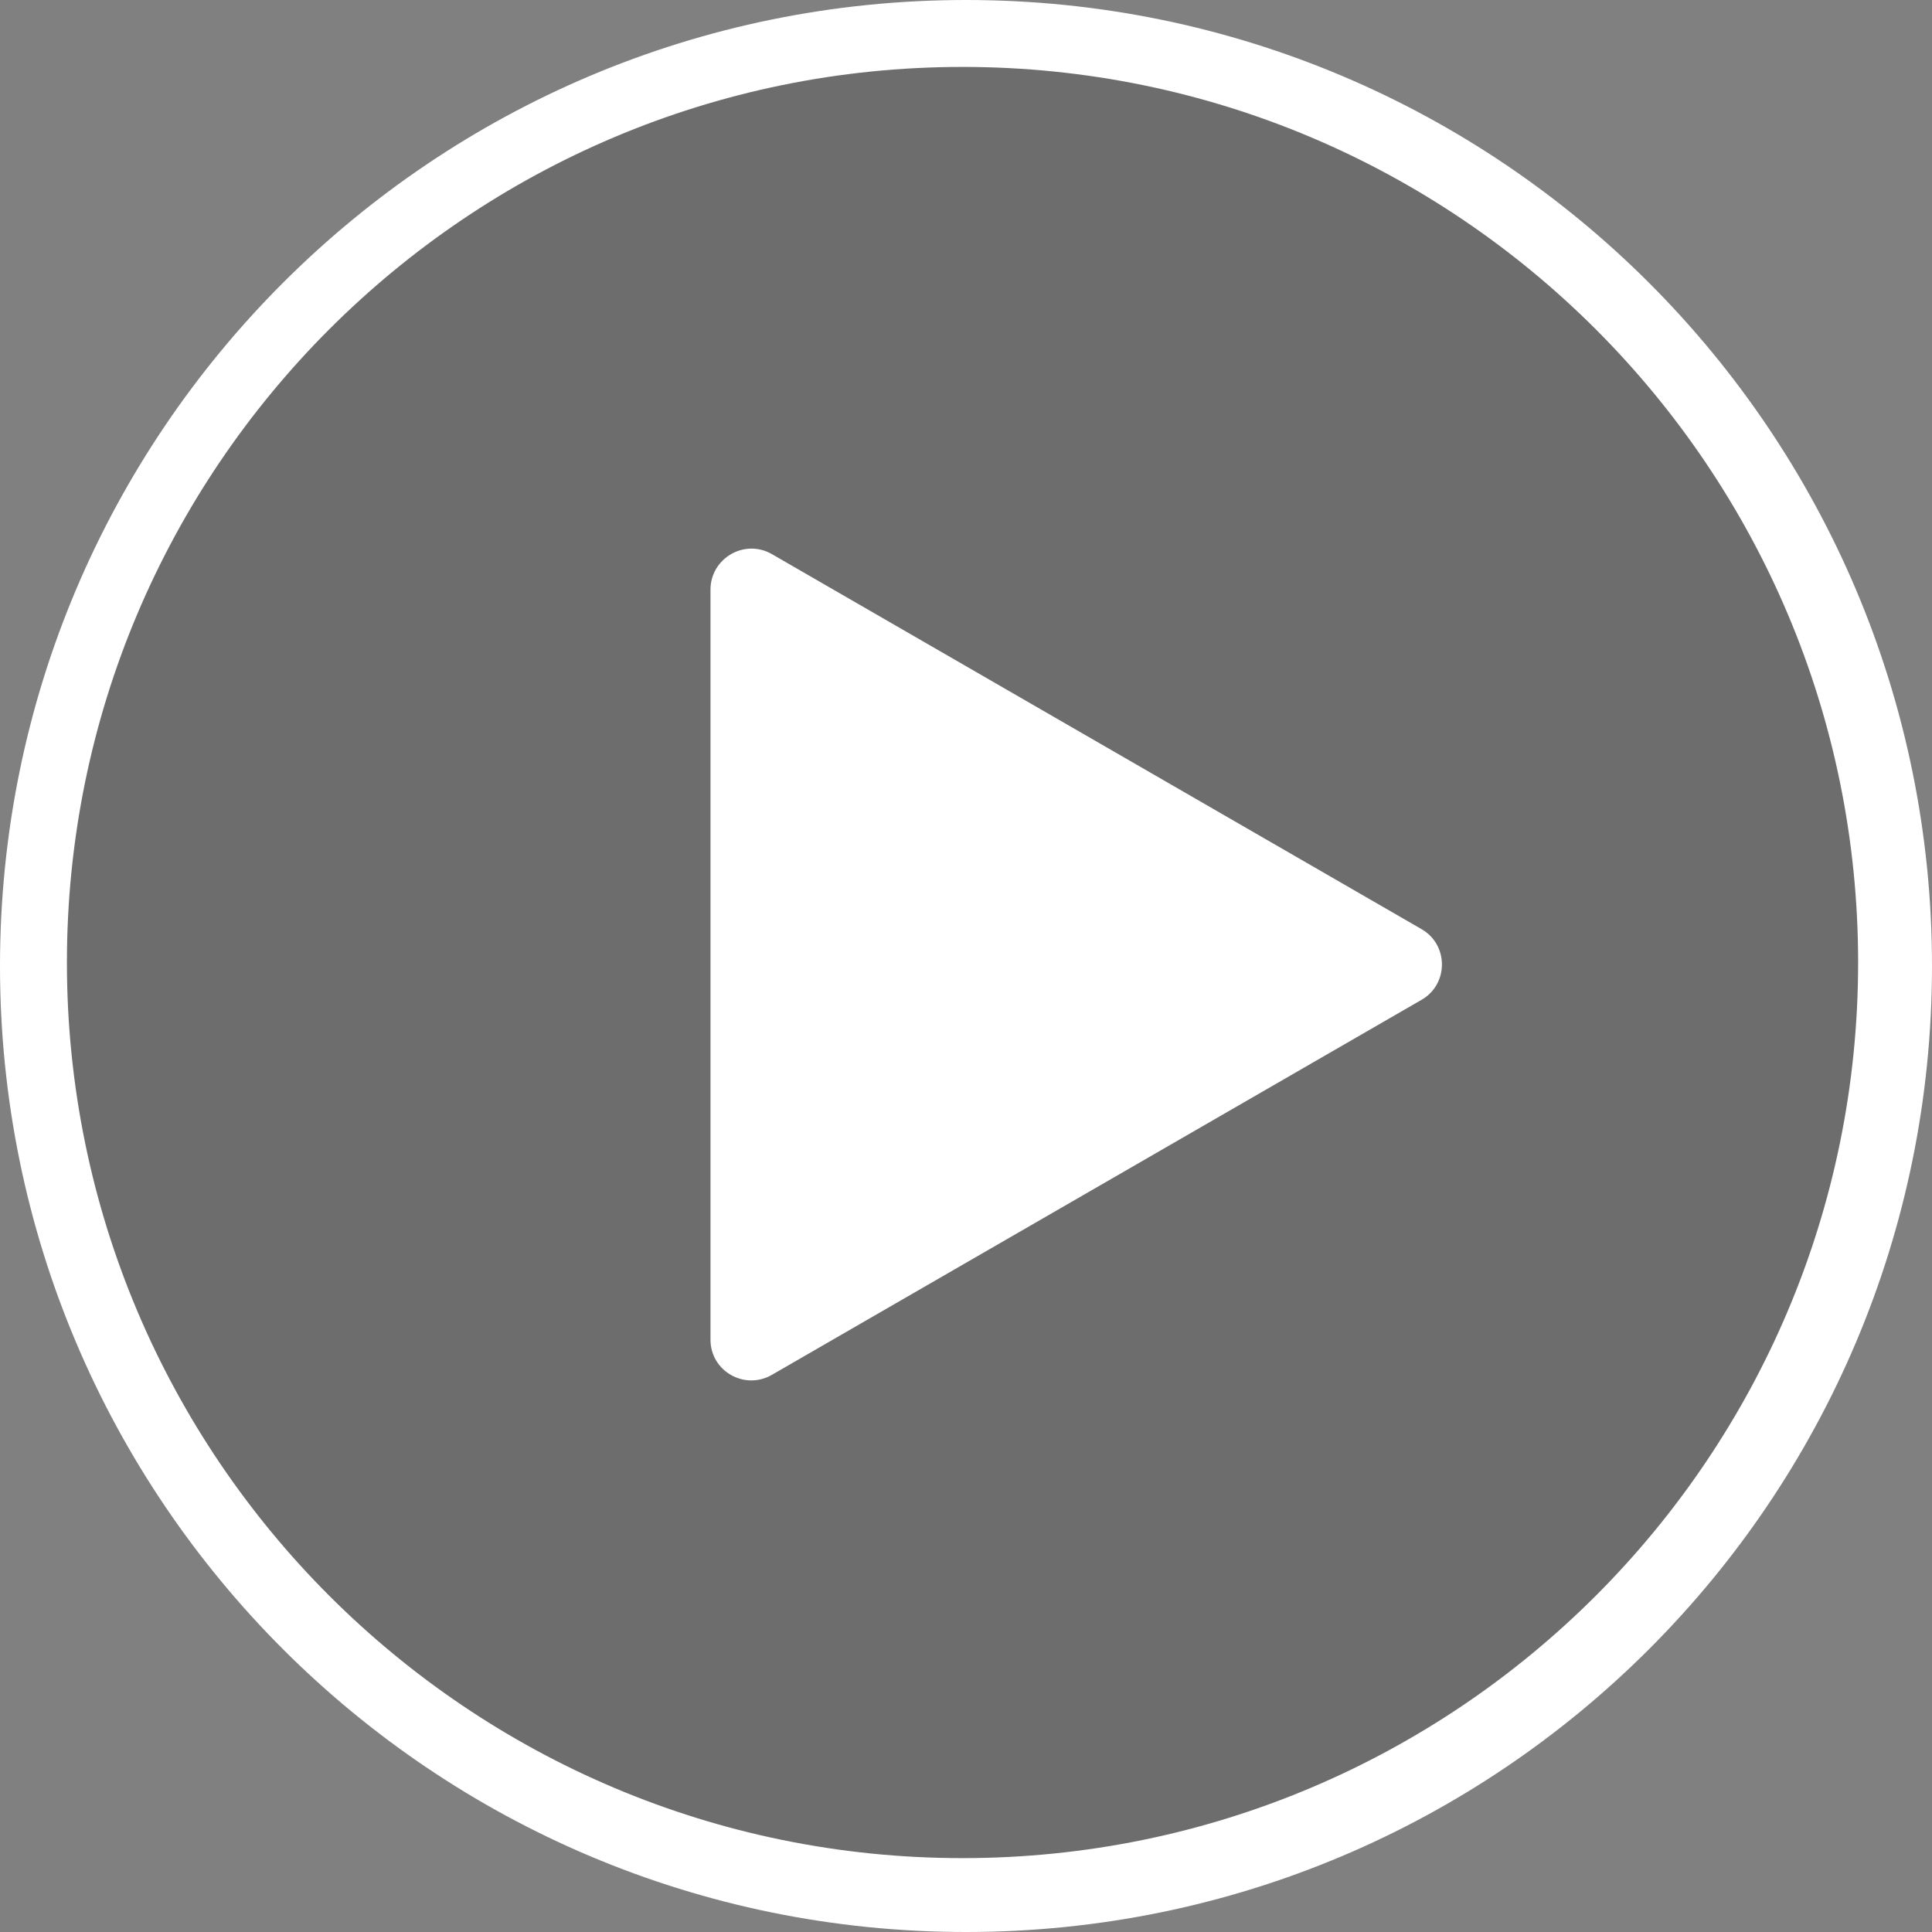
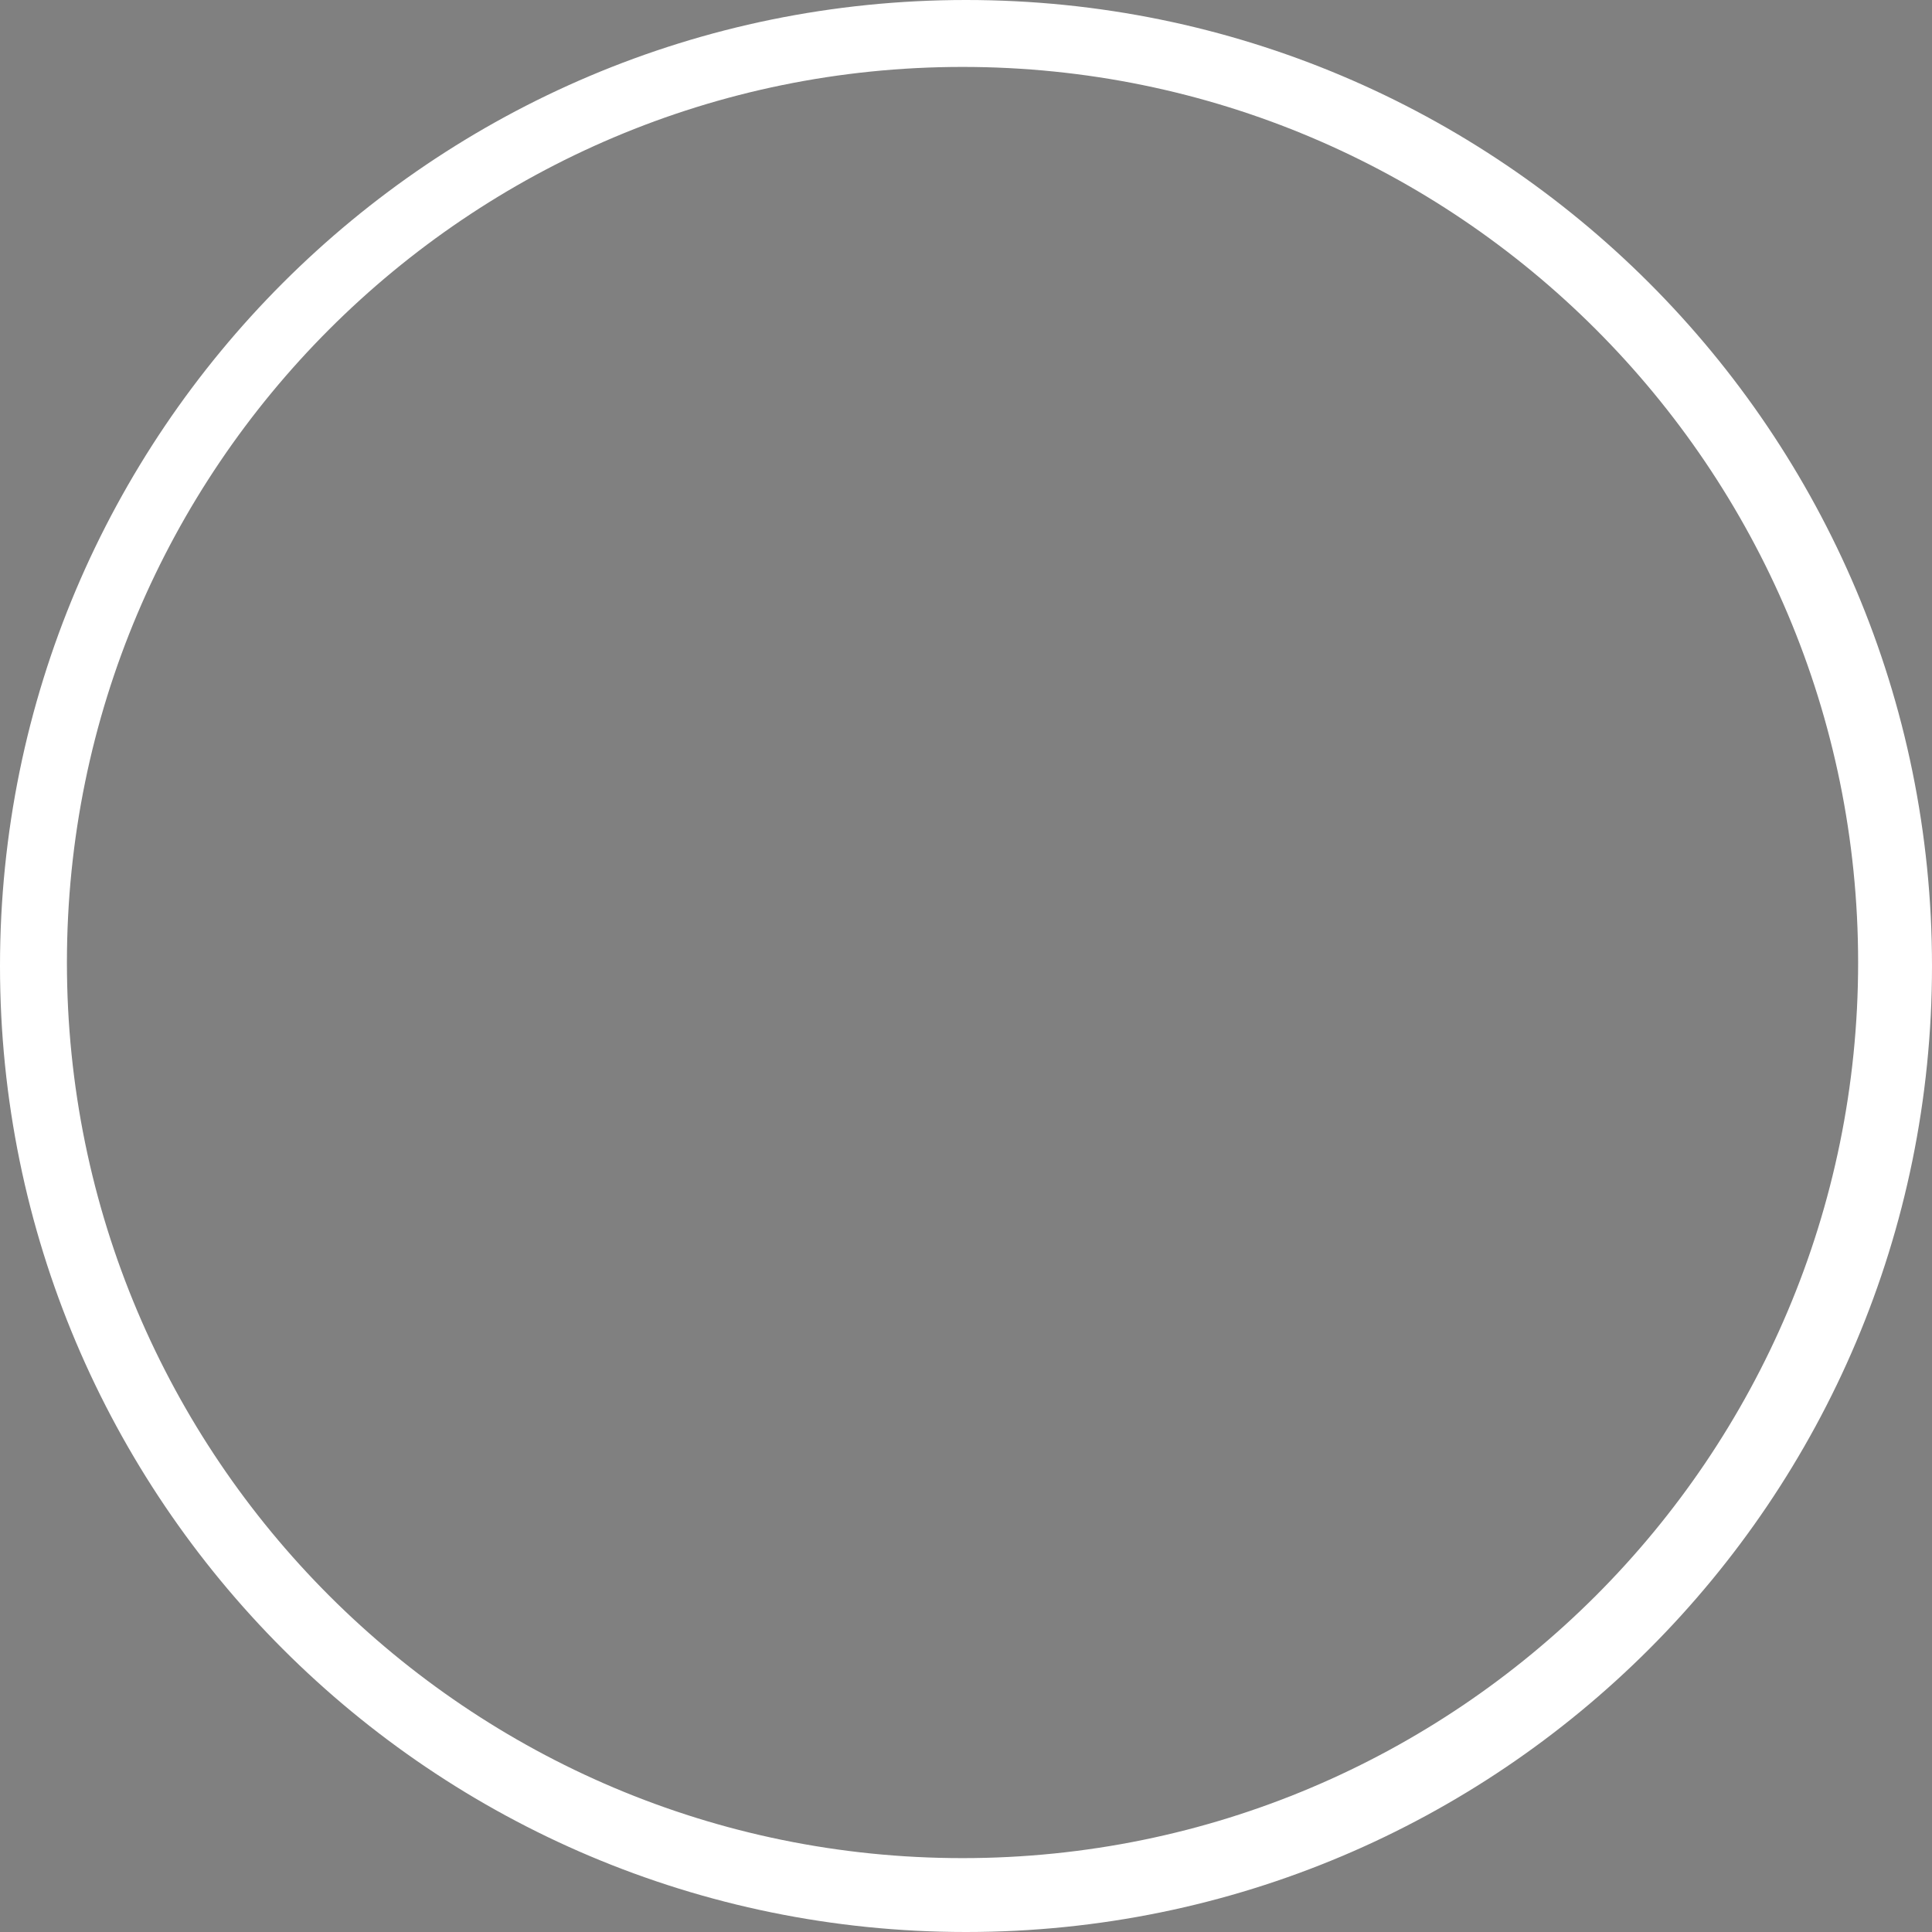
<svg xmlns="http://www.w3.org/2000/svg" version="1.1" id="Layer_1" x="0px" y="0px" viewBox="0 0 444.6 444.6" style="enable-background:new 0 0 444.6 444.6;" xml:space="preserve">
  <rect x="0" y="0" width="444.6" height="444.6" fill="#808080" stroke="none" />
-   <circle style="opacity:0.15;" cx="221.5" cy="221.5" r="216" />
  <path style="fill:#FFFFFF;" d="M427.6,221.5c0,113.8-92.3,206.1-206.1,206.1S15.4,335.3,15.4,221.5S107.7,15.4,221.5,15.4  S427.6,107.7,427.6,221.5z M222.3,0C99.5,0,0,99.5,0,222.3s99.5,222.3,222.3,222.3s222.3-99.5,222.3-222.3S345.1,0,222.3,0z" />
-   <path style="fill:#FFFFFF;" d="M177.6,127.5l149.5,86.3c6.3,3.6,6.3,12.7,0,16.3l-149.5,86.3c-6.3,3.6-14.1-0.9-14.1-8.1l0-172.6  C163.5,128.5,171.3,123.9,177.6,127.5z" />
</svg>